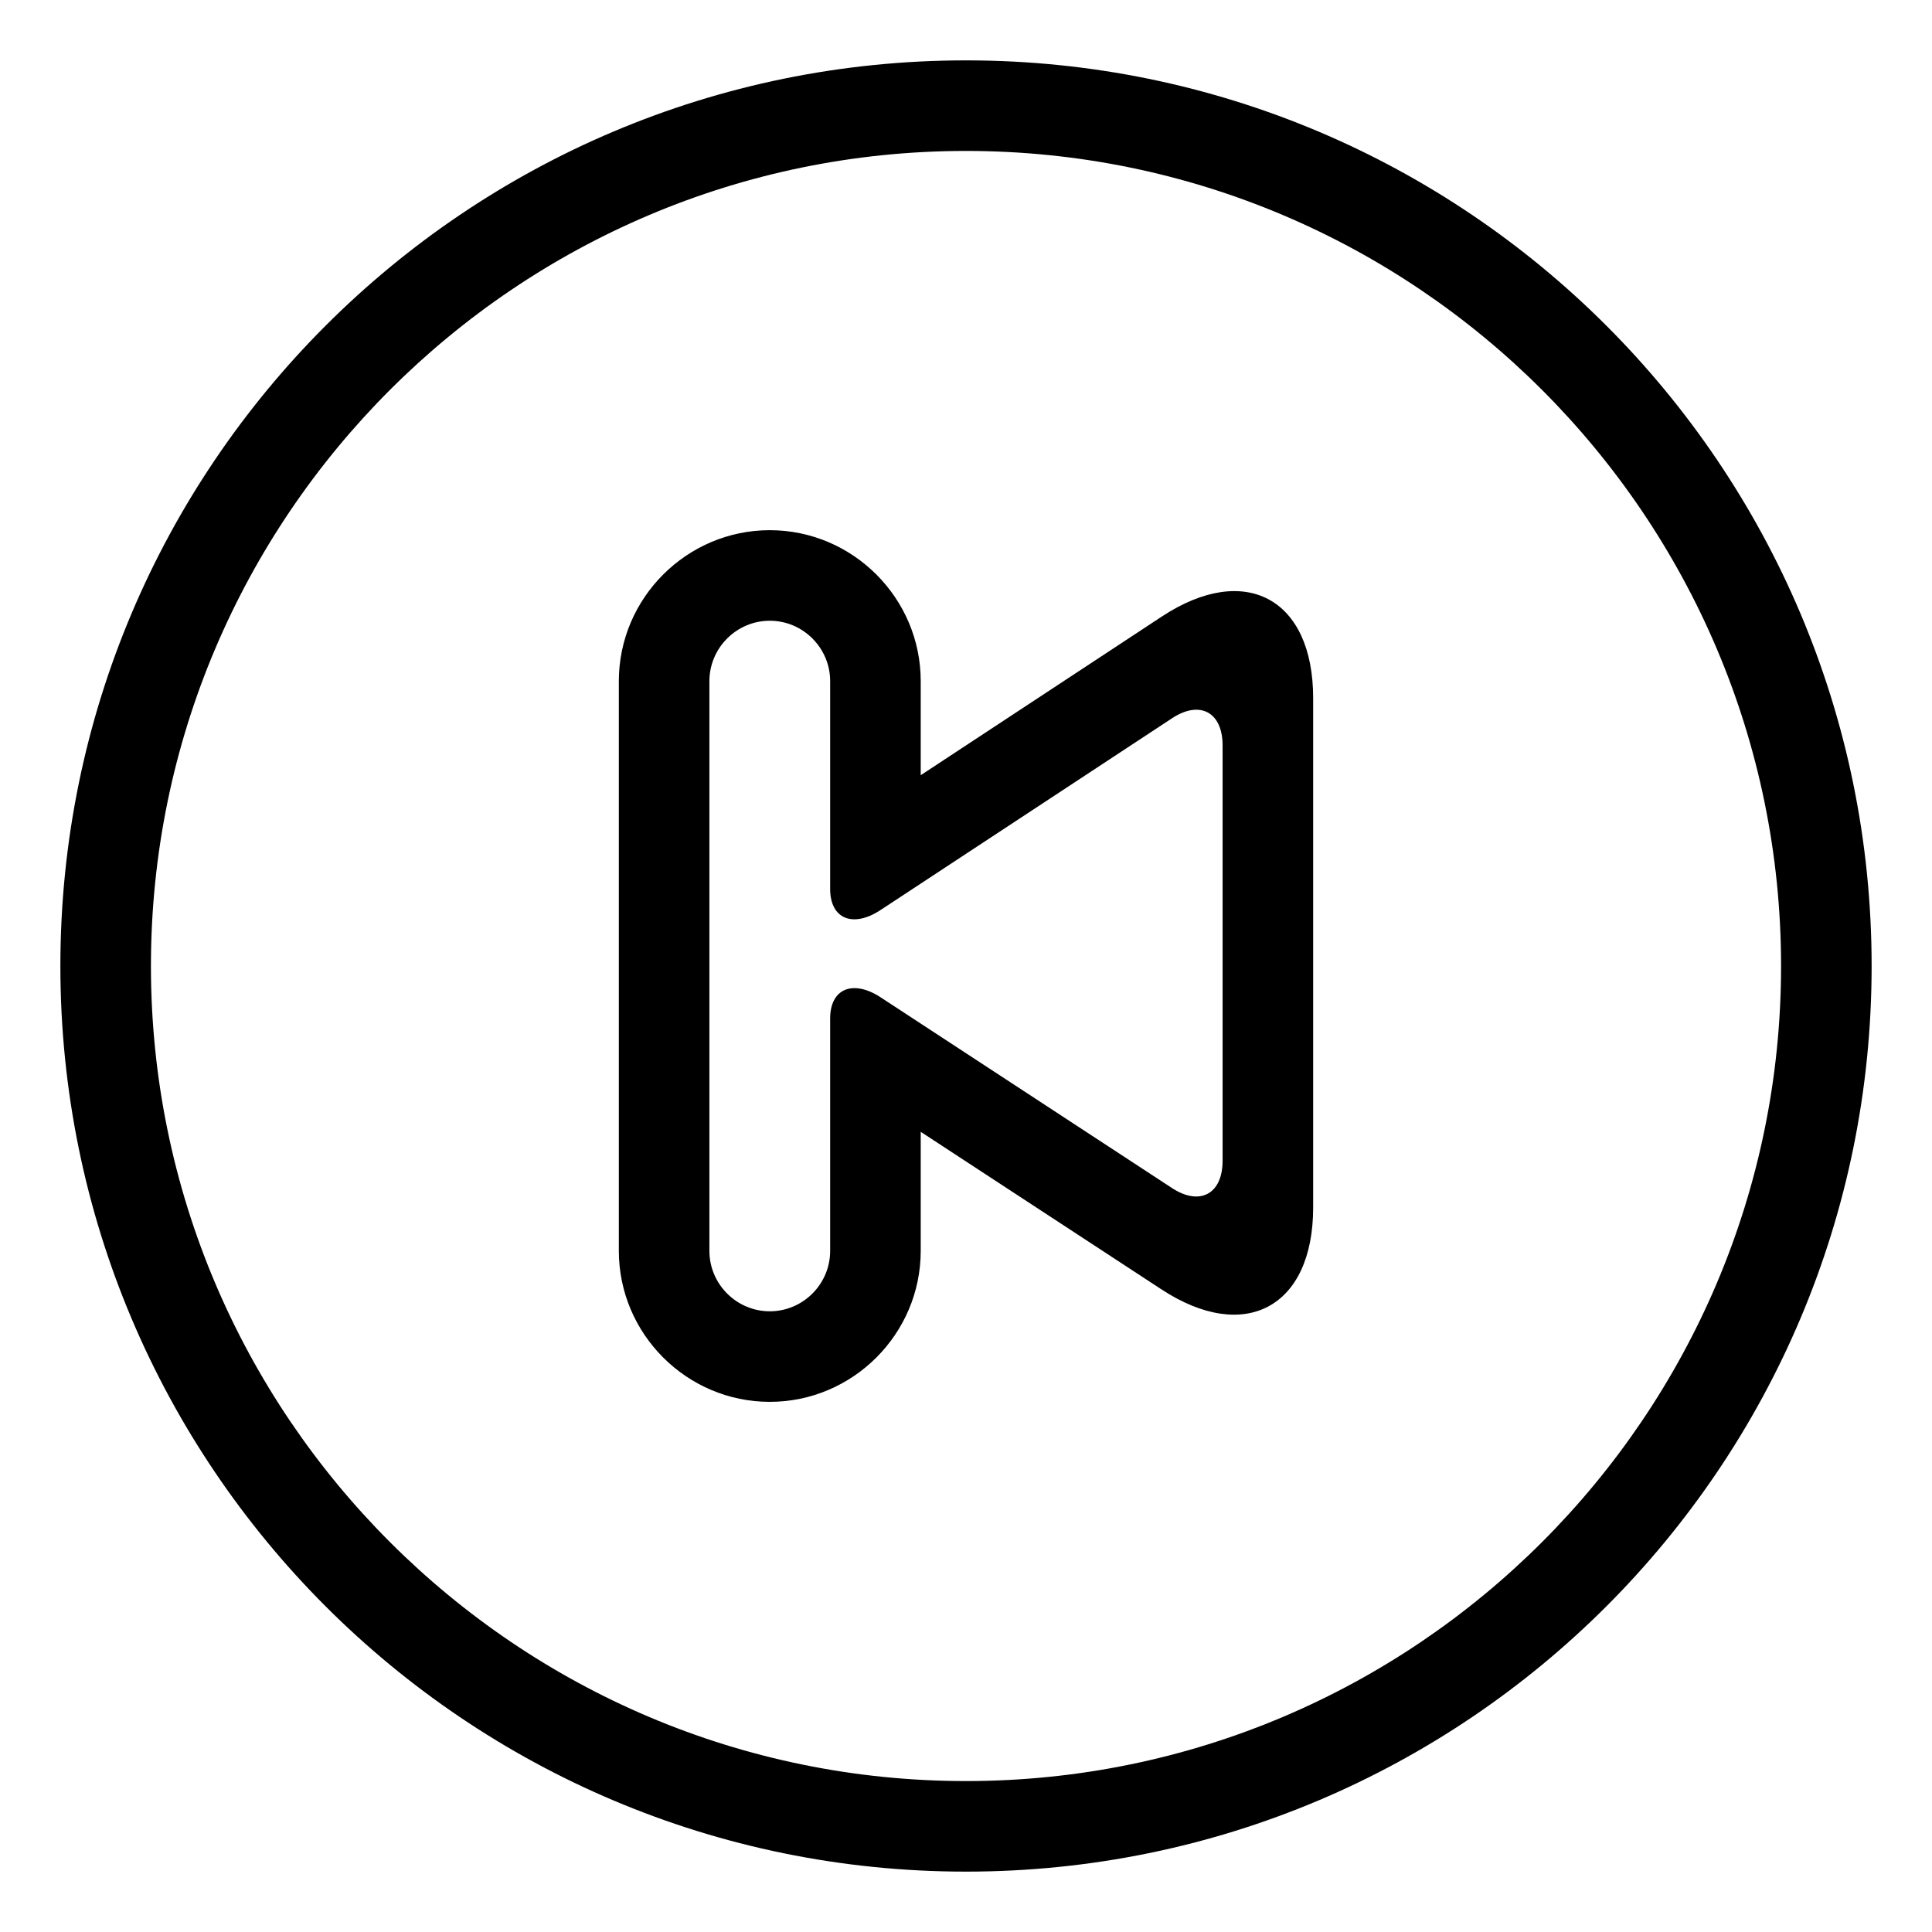
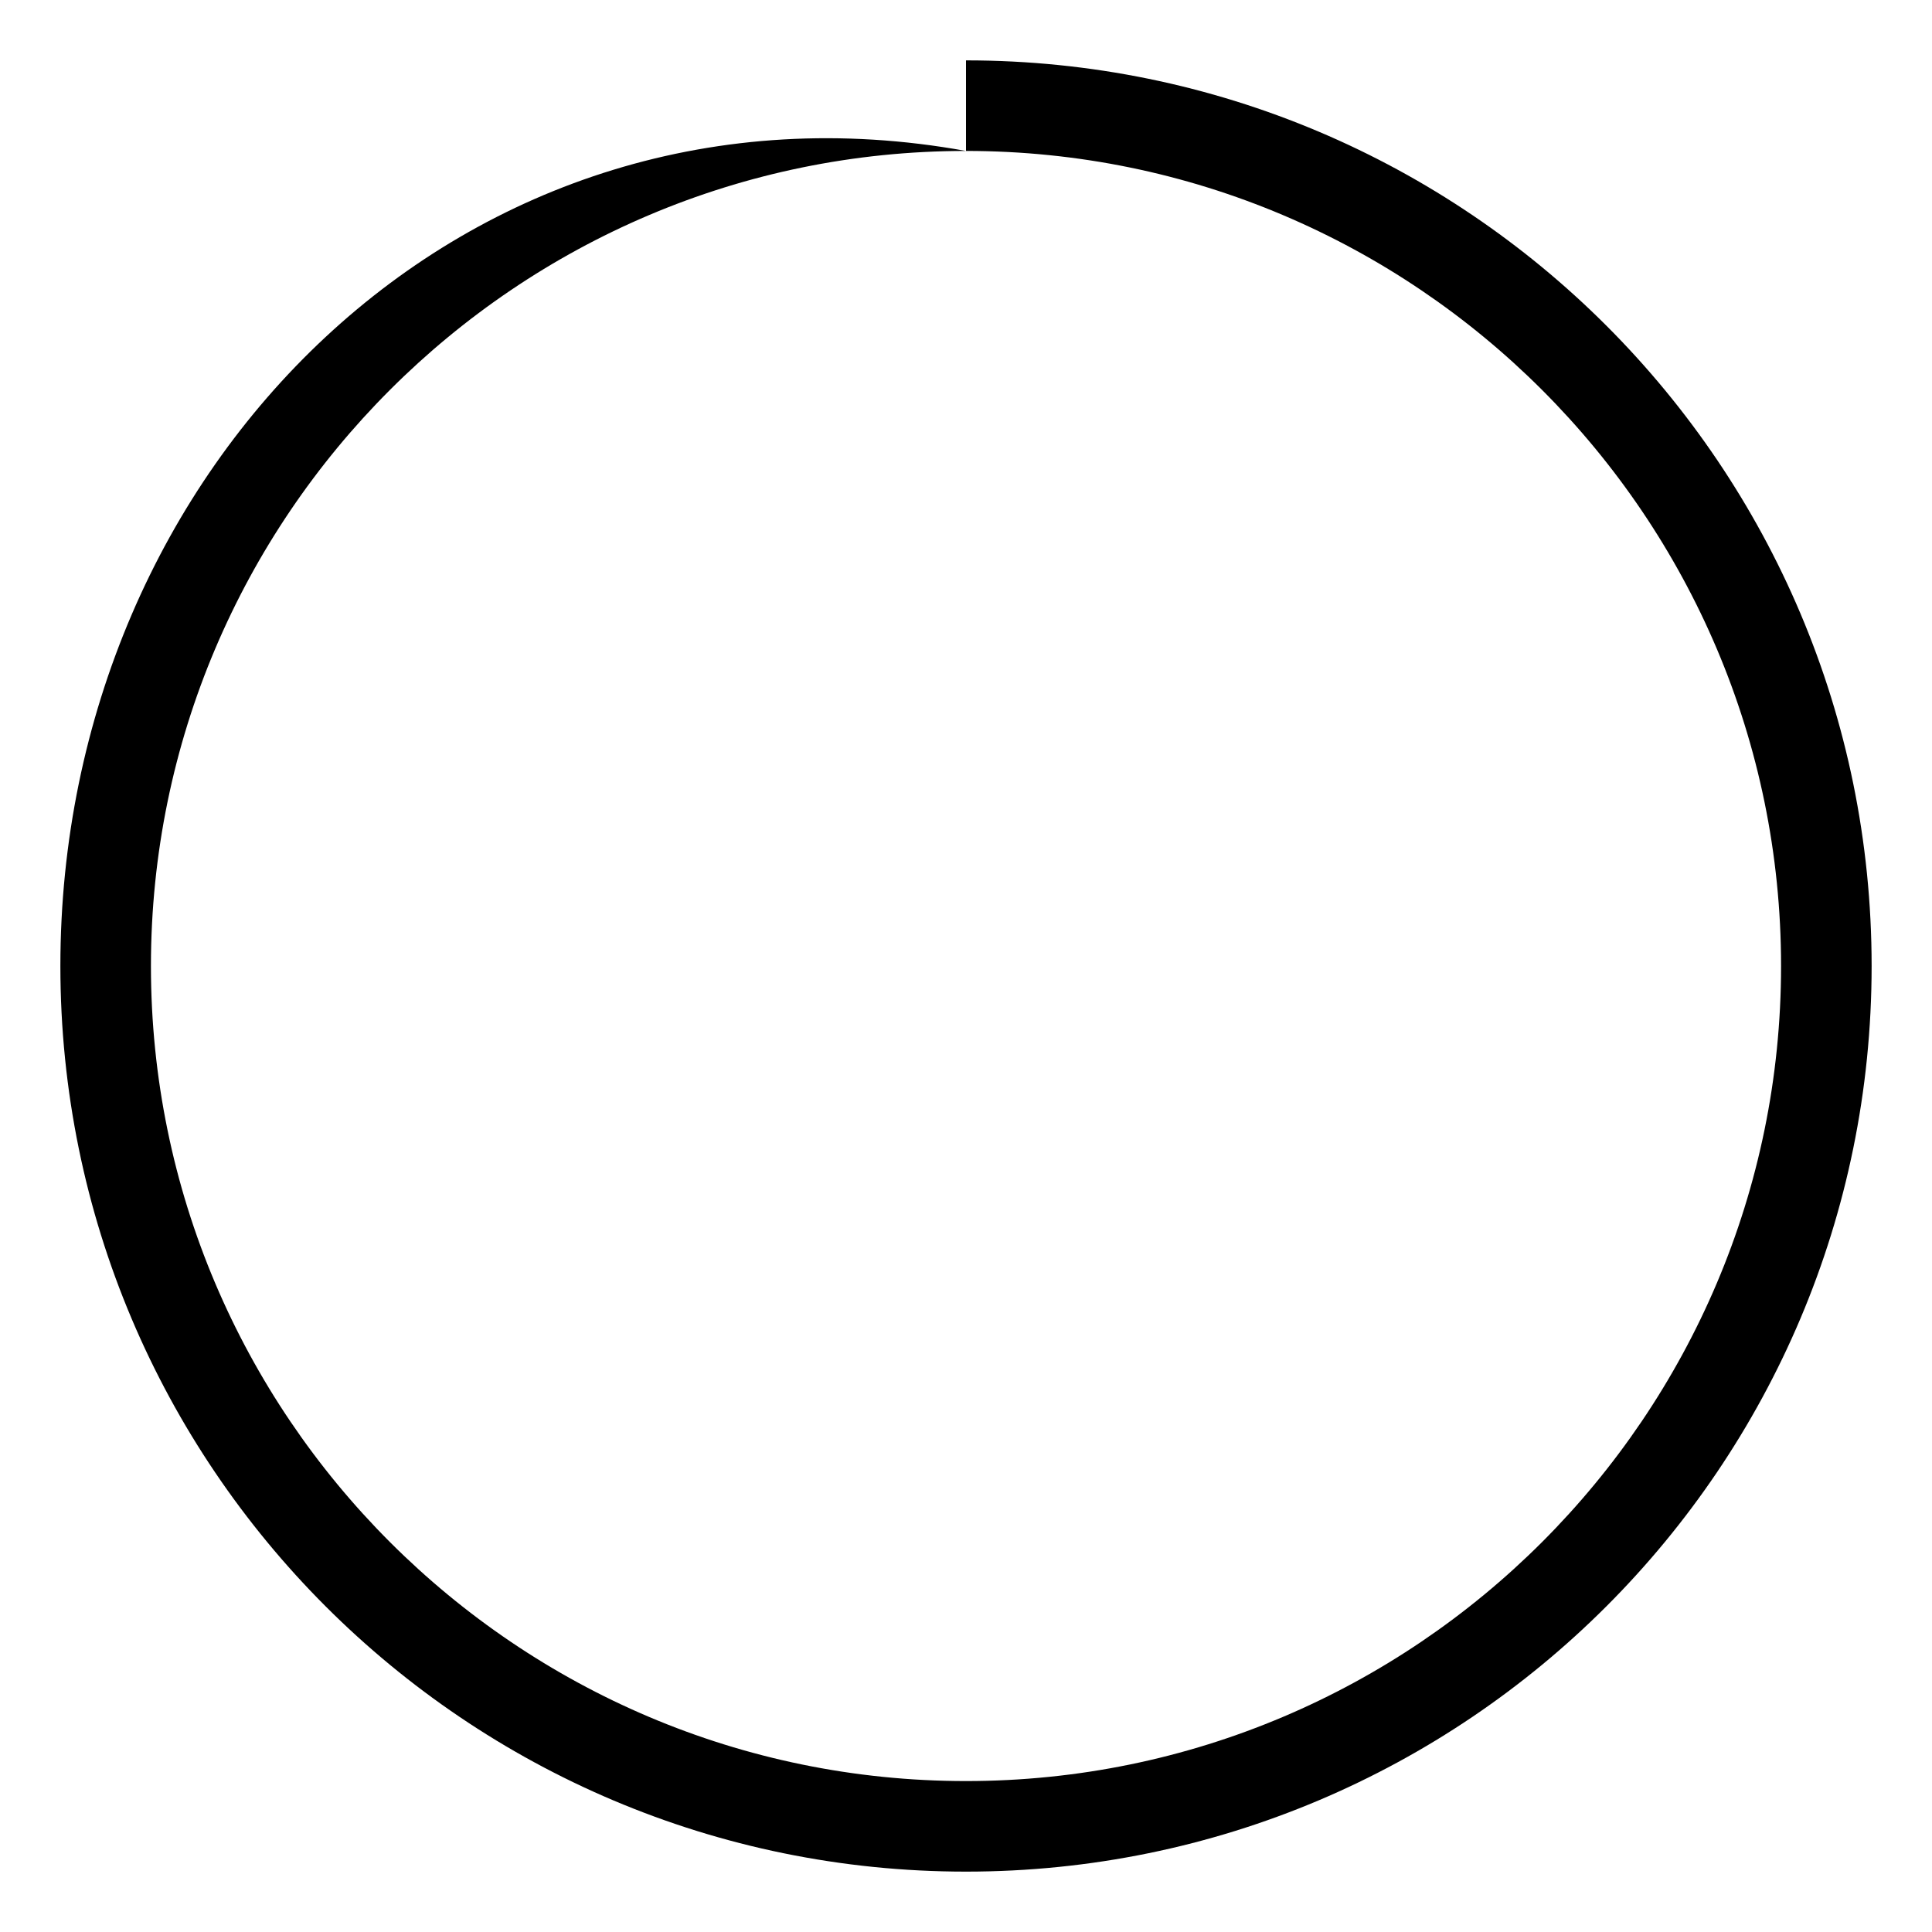
<svg xmlns="http://www.w3.org/2000/svg" enable-background="new 0 0 64 64" height="64px" id="FIRST" version="1.1" viewBox="0 0 64 64" width="64px" xml:space="preserve">
-   <path d="M32,5c14.888,0,27,12.112,27,27S46.888,59,32,59S5,46.888,5,32S17.112,5,32,5 M32,2C15.433,2,2,15.432,2,32  c0,16.568,13.433,30,30,30s30-13.432,30-30C62,15.432,48.567,2,32,2L32,2z" />
-   <path d="M20.5,22.563v18.875c0,2.75,2.25,5,5,5s5-2.25,5-5v-3.945l7.979,5.222C41.241,44.521,43.5,43.3,43.5,40V23.125  c0-3.3-2.256-4.516-5.012-2.702L30.5,25.68v-3.117c0-2.75-2.25-5-5-5S20.5,19.813,20.5,22.563z M23.5,22.563c0-1.1,0.9-2,2-2  s2,0.9,2,2v3.091c0,1.1,0,2.808,0,3.796c0,0.987,0.752,1.3,1.671,0.695l9.658-6.354c0.919-0.604,1.671-0.199,1.671,0.9v13.761  c0,1.1-0.753,1.507-1.674,0.905l-9.652-6.318c-0.921-0.602-1.674-0.288-1.674,0.698c0,0.985,0,2.692,0,3.792v3.909c0,1.1-0.9,2-2,2  s-2-0.9-2-2V34.91c0-1.1,0-2.591,0-3.313s0-2.213,0-3.313V22.563z" />
+   <path d="M32,5c14.888,0,27,12.112,27,27S46.888,59,32,59S5,46.888,5,32S17.112,5,32,5 C15.433,2,2,15.432,2,32  c0,16.568,13.433,30,30,30s30-13.432,30-30C62,15.432,48.567,2,32,2L32,2z" />
</svg>